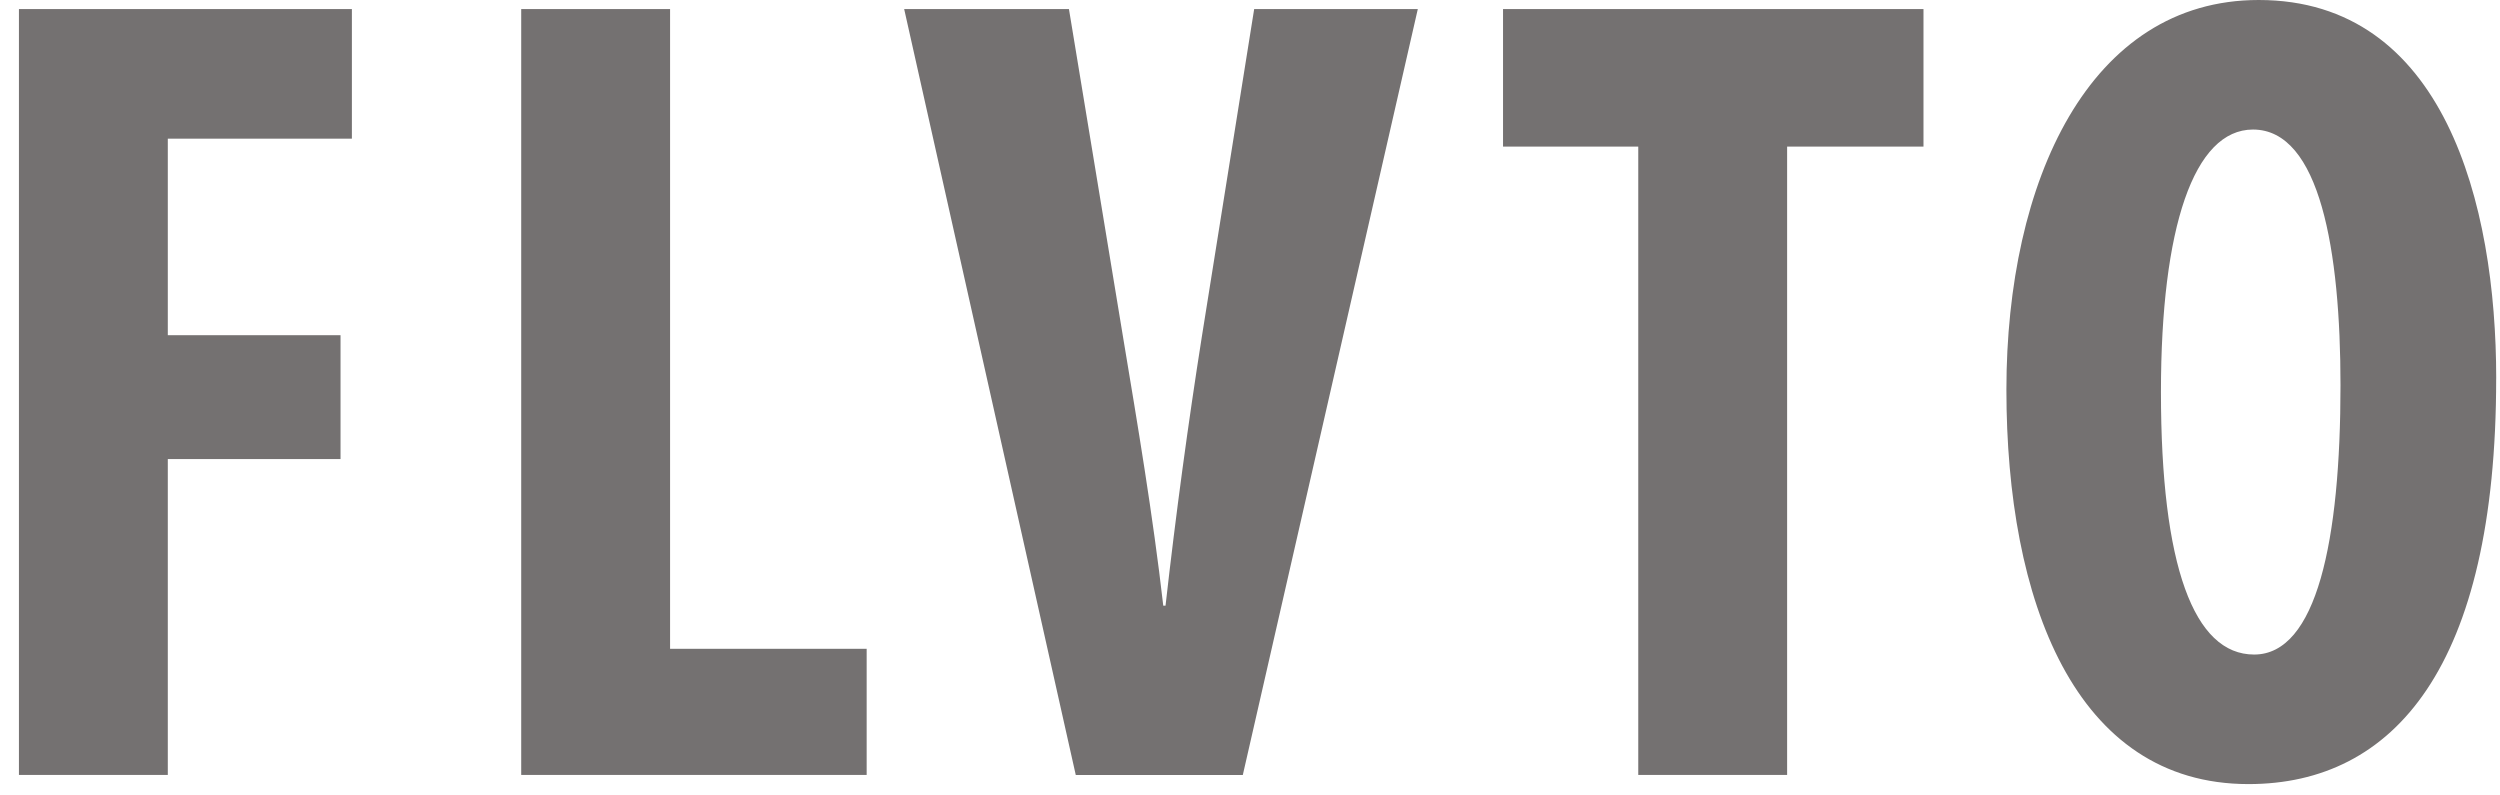
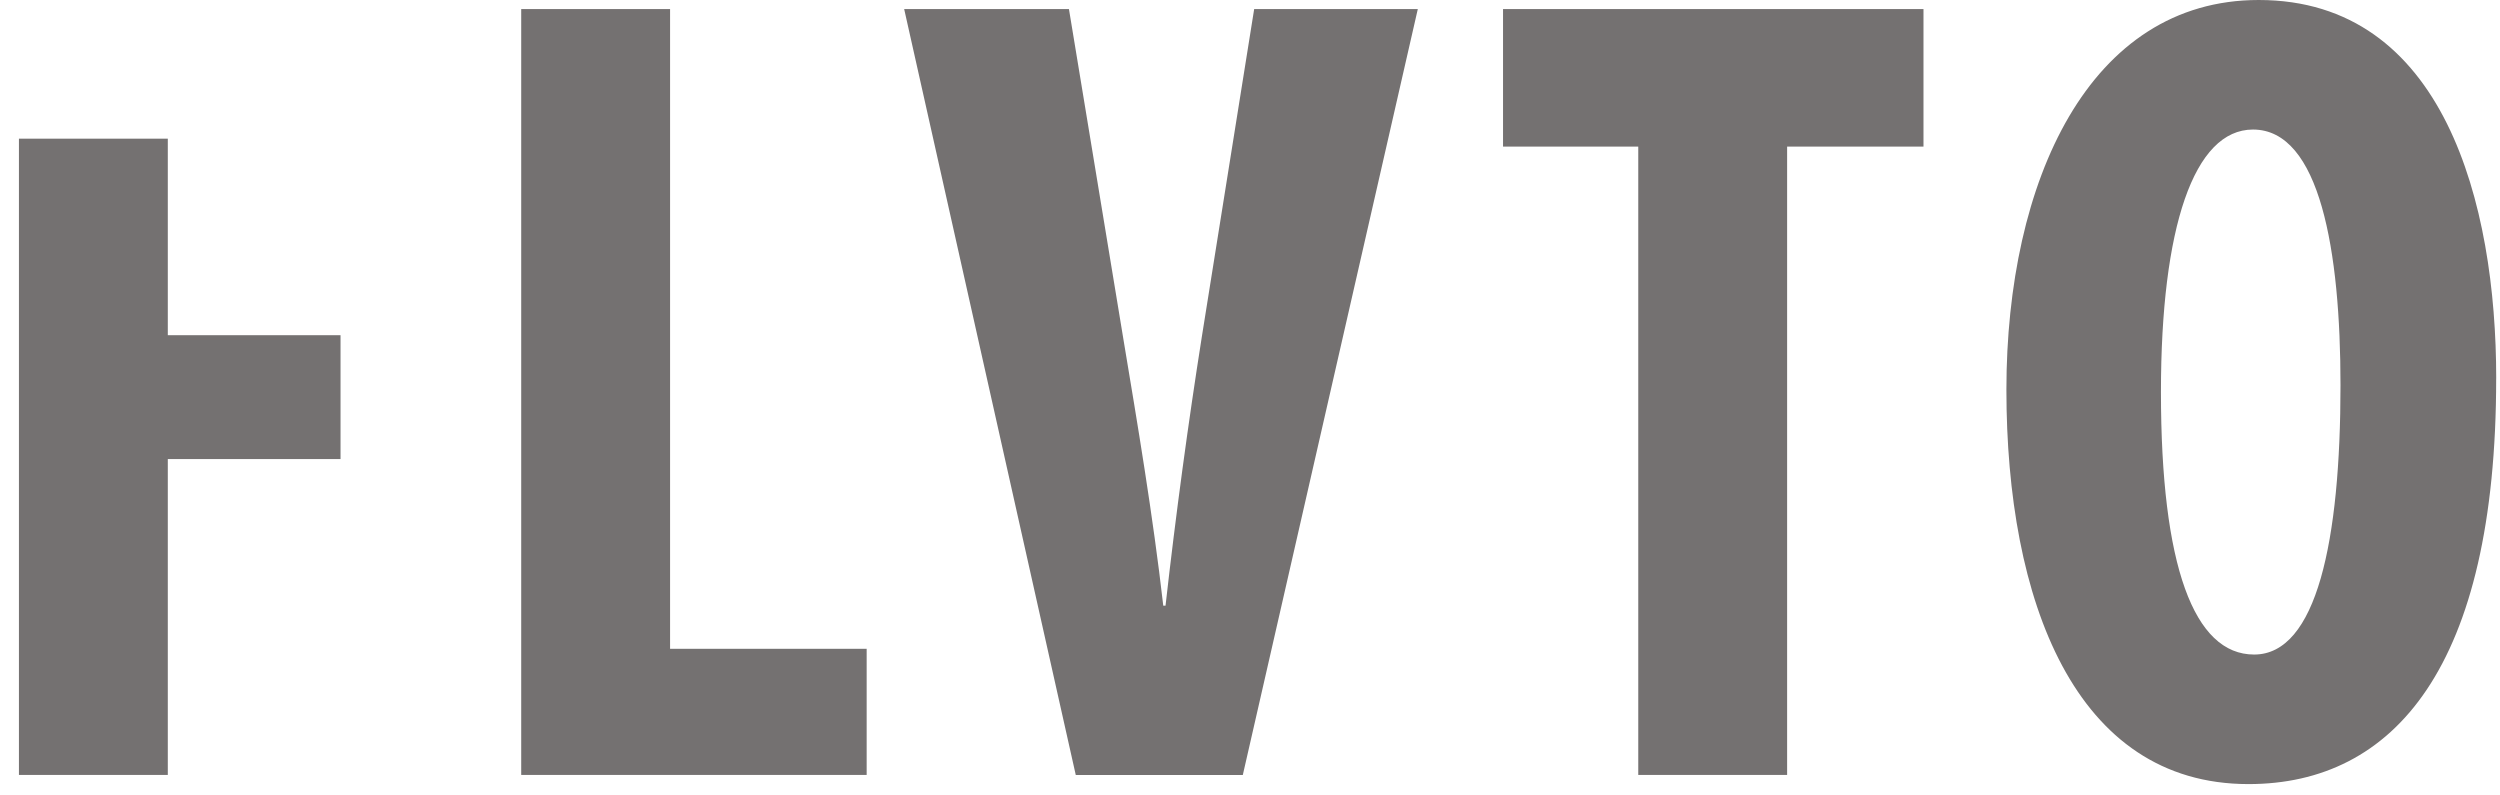
<svg xmlns="http://www.w3.org/2000/svg" width="66px" viewBox="0 0 65 21">
-   <path fill="#747171" d="M0 .24h8.79v3.42H3.93v5.19h4.56v3.27H3.93v8.339H0V.239zm13.26 0h3.93v16.889h5.19v3.33h-9.12V.239zM27.9 20.459L23.37.239h4.35l1.44 8.73c.36 2.16.78 4.65 1.05 7.02h.06c.27-2.4.6-4.83.96-7.11L32.61.24h4.32l-4.62 20.22H27.9zM42.75 3.87h-3.57V.24h11.1v3.63h-3.6v16.589h-3.93V3.869zm22.649 6.12c0 7.619-2.7 10.71-6.54 10.71-4.59 0-6.39-4.86-6.39-10.41C52.47 4.77 54.66 0 59.13 0c4.89 0 6.27 5.37 6.27 9.99zm-8.85.36c0 4.59.87 6.93 2.46 6.93 1.65 0 2.28-3 2.28-7.11 0-3.54-.54-6.75-2.31-6.75-1.56 0-2.43 2.58-2.43 6.93z" />
+   <path fill="#747171" d="M0 .24v3.42H3.93v5.19h4.56v3.27H3.93v8.339H0V.239zm13.26 0h3.93v16.889h5.19v3.33h-9.12V.239zM27.9 20.459L23.37.239h4.35l1.44 8.73c.36 2.16.78 4.65 1.05 7.02h.06c.27-2.4.6-4.83.96-7.11L32.61.24h4.32l-4.62 20.22H27.9zM42.75 3.87h-3.57V.24h11.1v3.63h-3.6v16.589h-3.93V3.869zm22.649 6.12c0 7.619-2.7 10.71-6.54 10.71-4.59 0-6.39-4.86-6.39-10.41C52.47 4.77 54.66 0 59.13 0c4.89 0 6.27 5.37 6.27 9.99zm-8.85.36c0 4.59.87 6.93 2.46 6.93 1.65 0 2.28-3 2.28-7.11 0-3.54-.54-6.75-2.31-6.75-1.56 0-2.43 2.58-2.43 6.93z" />
</svg>